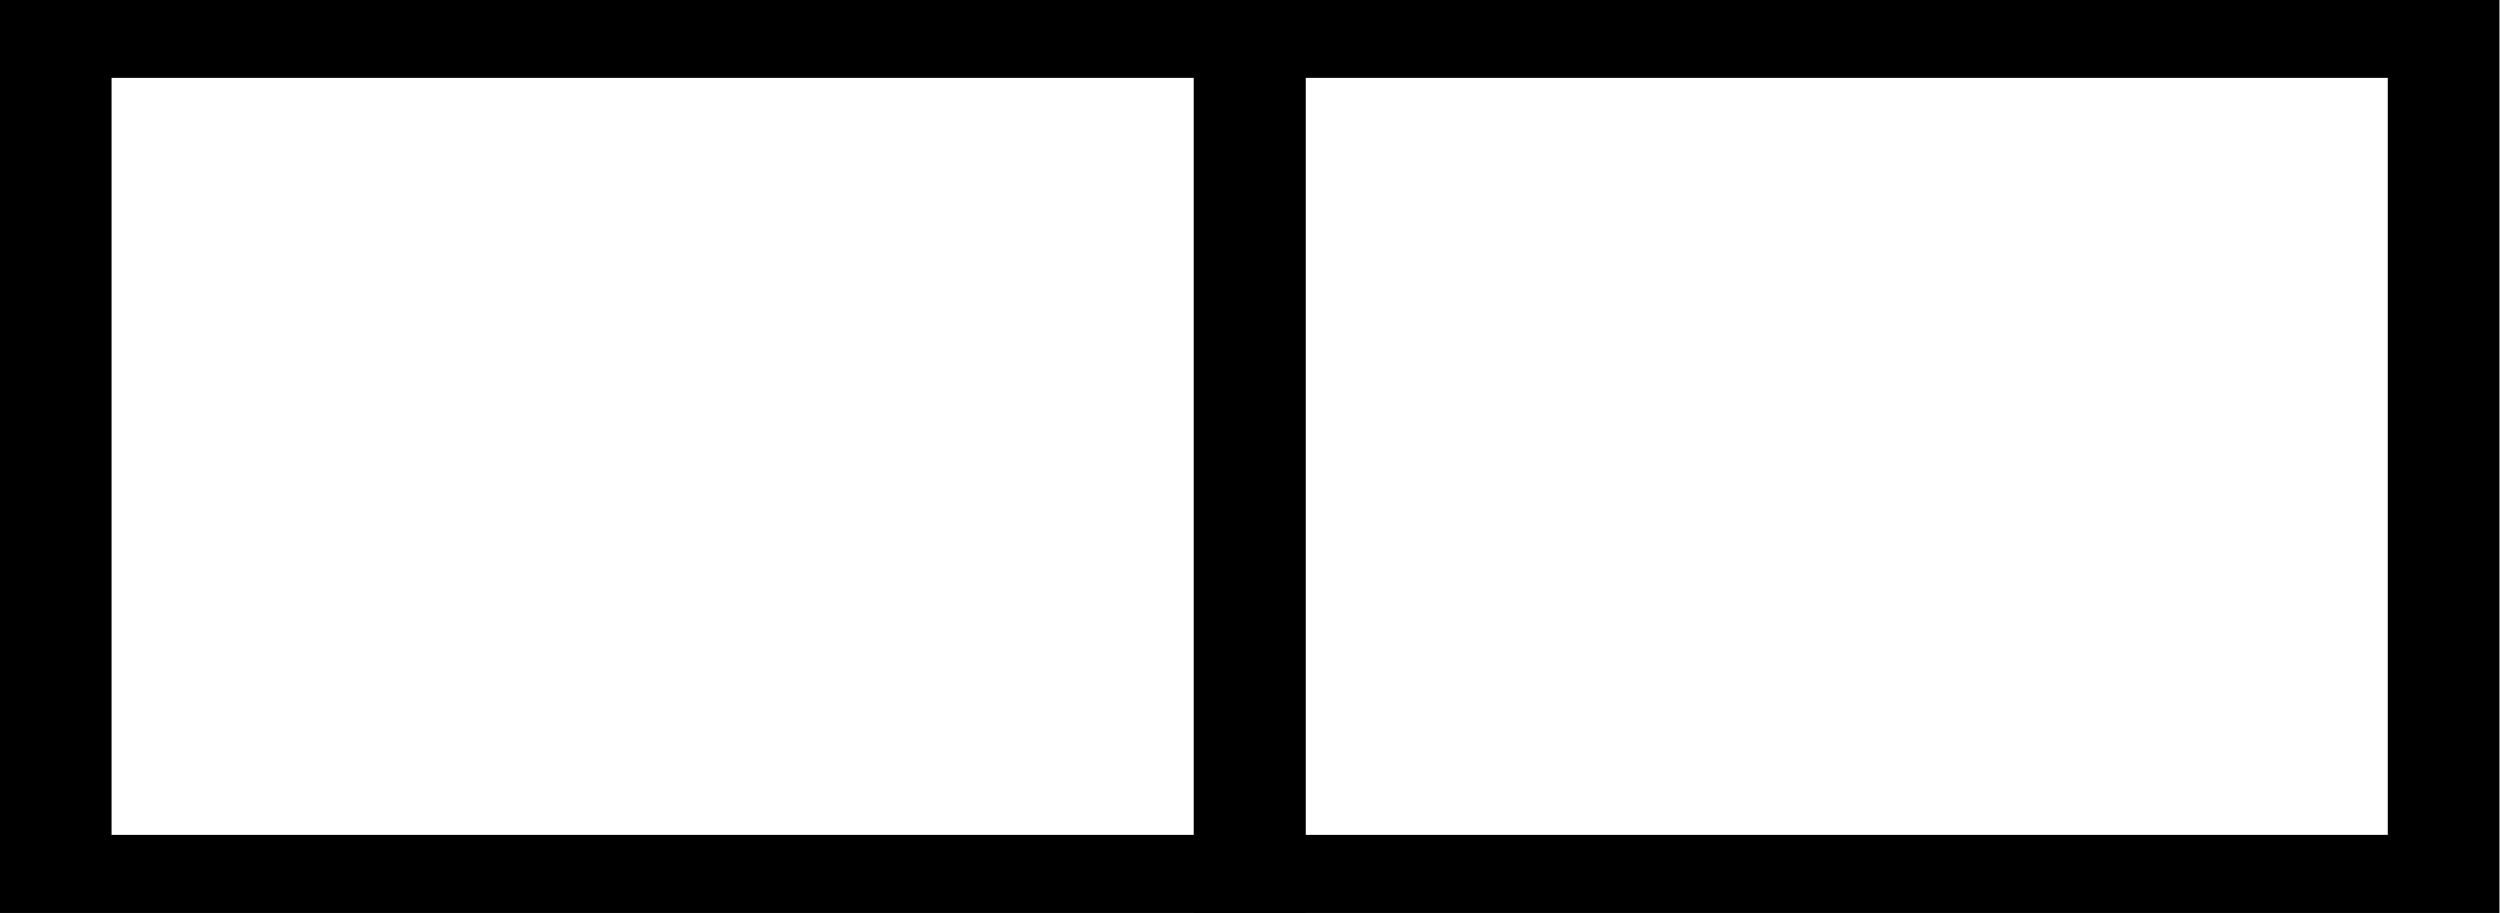
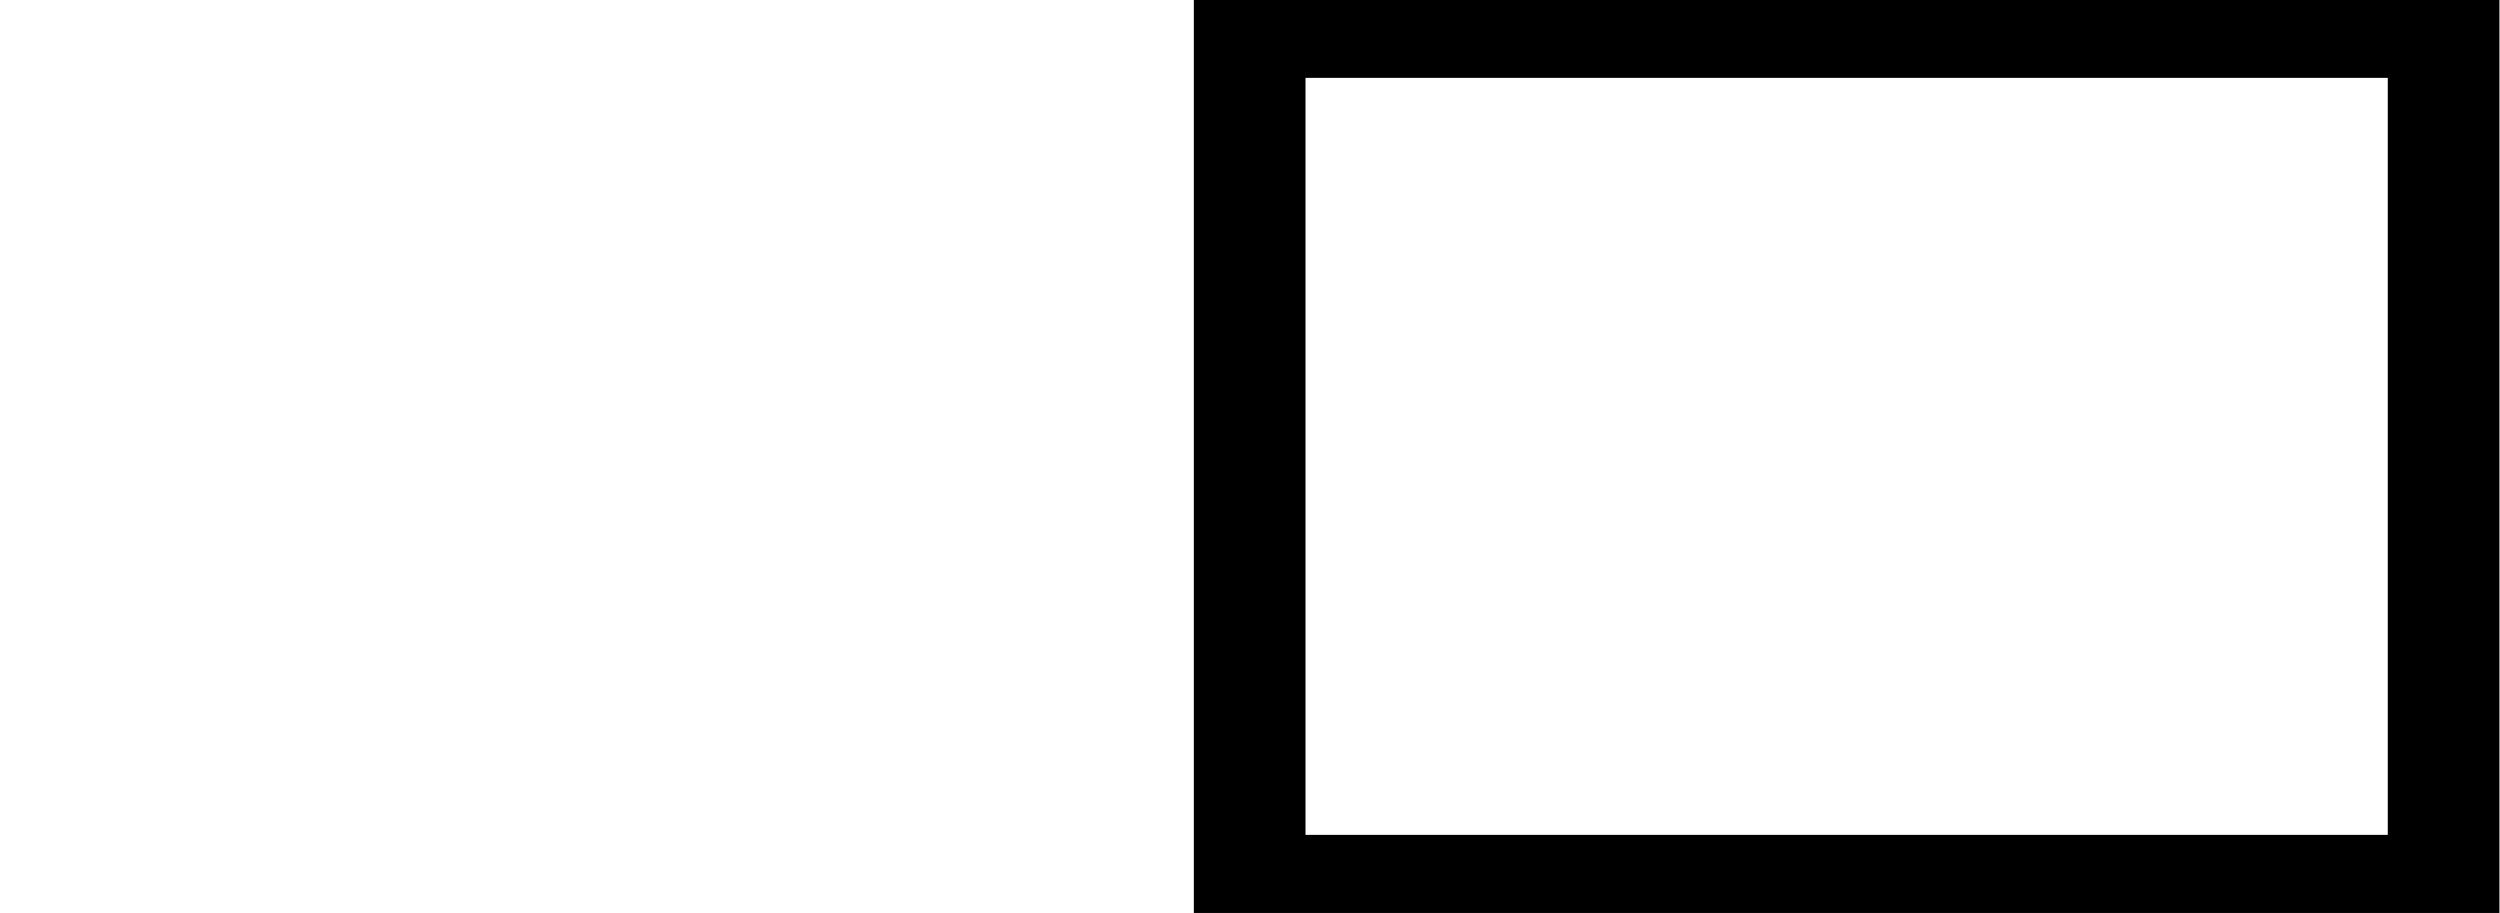
<svg xmlns="http://www.w3.org/2000/svg" xmlns:ns1="http://www.inkscape.org/namespaces/inkscape" xmlns:ns2="http://sodipodi.sourceforge.net/DTD/sodipodi-0.dtd" width="8.971mm" height="3.278mm" viewBox="0 0 8.971 3.278" version="1.1" id="svg8" ns1:version="0.92.4 (f8dce91, 2019-08-02)" ns2:docname="split-vertical.svg">
  <defs id="defs2" />
  <ns2:namedview id="base" pagecolor="#ffffff" bordercolor="#666666" borderopacity="1.0" ns1:pageopacity="0.0" ns1:pageshadow="2" ns1:zoom="29.695556" ns1:cx="5.5288759" ns1:cy="-8.848711" ns1:document-units="mm" ns1:current-layer="layer1" showgrid="false" ns1:snap-grids="true" ns1:window-width="3840" ns1:window-height="2096" ns1:window-x="0" ns1:window-y="27" ns1:window-maximized="1" fit-margin-top="0" fit-margin-left="0" fit-margin-right="0" fit-margin-bottom="0" />
  <g ns1:label="Layer 1" ns1:groupmode="layer" id="layer1" transform="translate(-6.915,-2.031)">
    <g id="g4537" transform="matrix(1.484,0,0,1.038,3.73,0.415)" style="stroke-width:0.27;stroke-miterlimit:4;stroke-dasharray:none">
-       <rect style="fill:none;stroke:#000000;stroke-width:0.27;stroke-miterlimit:4;stroke-dasharray:none;stroke-opacity:1" y="1.691" x="2.281" height="2.887" width="2.887" id="rect3713" />
      <rect style="fill:none;stroke:#000000;stroke-width:0.27;stroke-miterlimit:4;stroke-dasharray:none;stroke-opacity:1" y="1.691" x="5.168" height="2.887" width="2.887" id="rect3713-3" />
    </g>
  </g>
</svg>